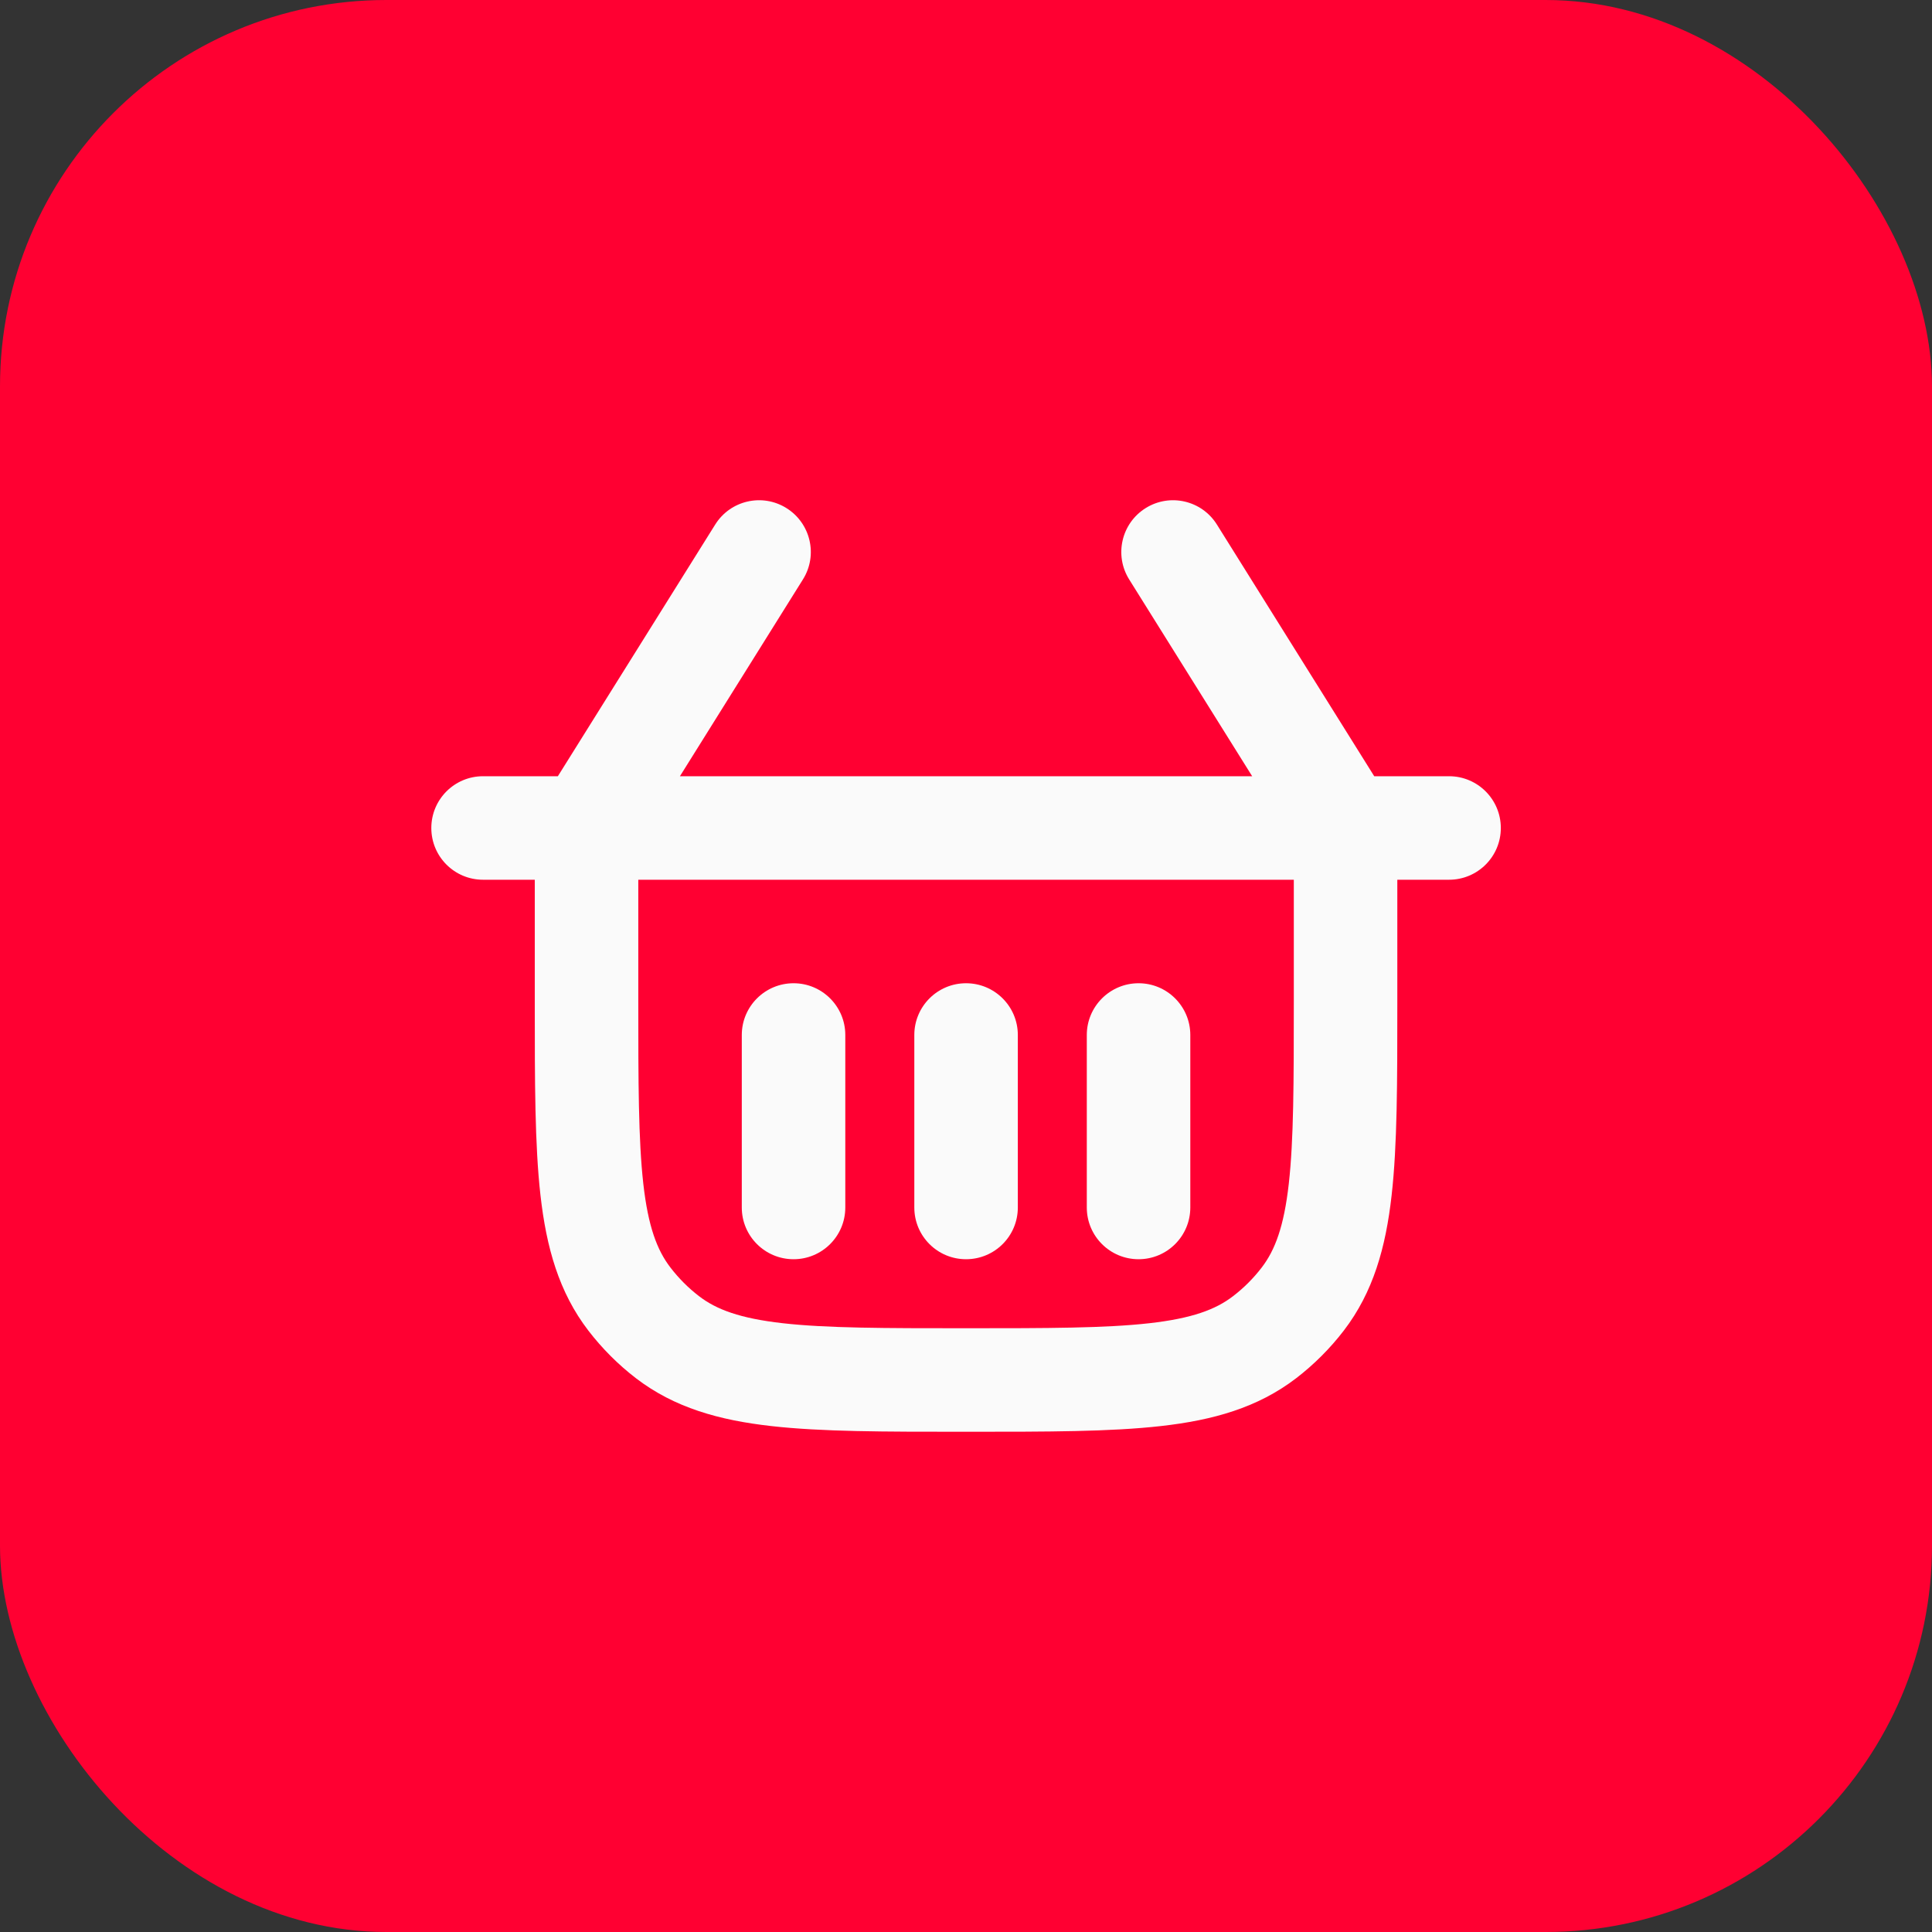
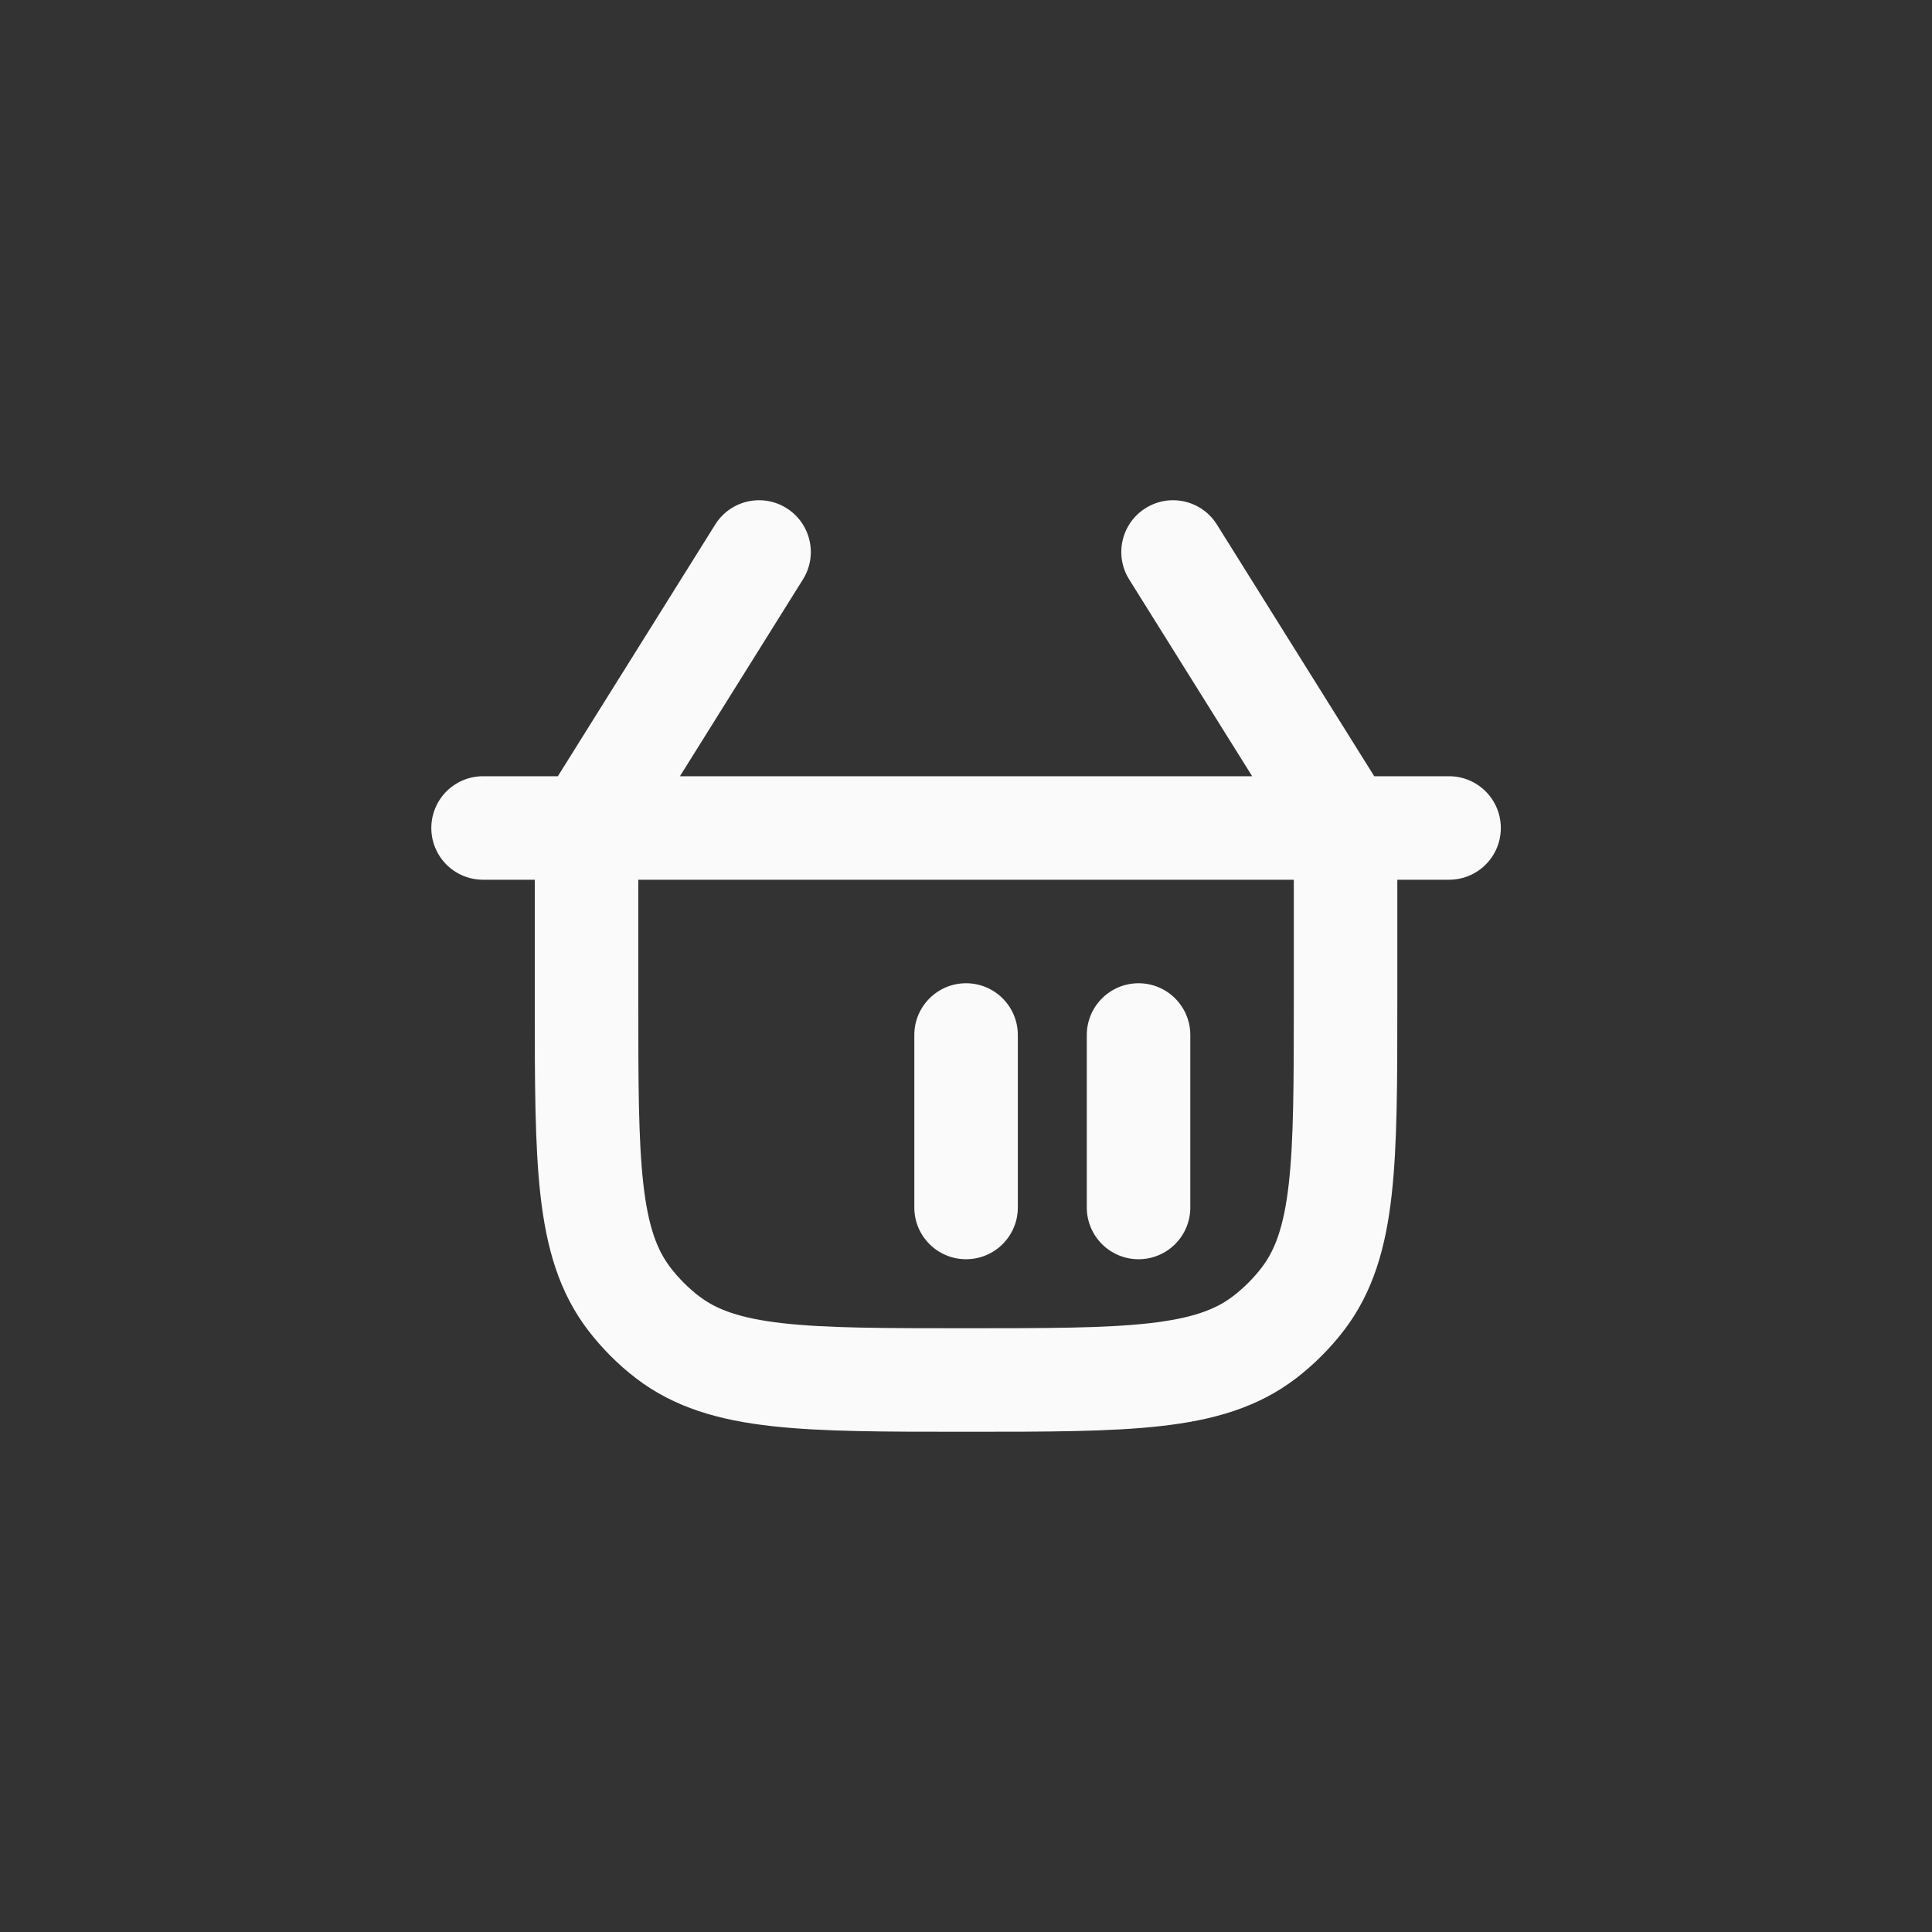
<svg xmlns="http://www.w3.org/2000/svg" width="40" height="40" viewBox="0 0 40 40" fill="none">
  <rect x="0" y="0" width="40" height="40" fill="#333333" stroke="none" />
-   <rect width="40" height="40" rx="8" fill="#FF0032" />
-   <path fill-rule="evenodd" clip-rule="evenodd" d="M16.43 20.357C17.021 20.357 17.501 20.837 17.501 21.428V25C17.501 25.592 17.021 26.071 16.43 26.071C15.838 26.071 15.358 25.592 15.358 25V21.428C15.358 20.837 15.838 20.357 16.43 20.357Z" fill="#FAFAFA" />
  <path fill-rule="evenodd" clip-rule="evenodd" d="M20.001 20.357C20.593 20.357 21.073 20.837 21.073 21.428V25C21.073 25.592 20.593 26.071 20.001 26.071C19.409 26.071 18.93 25.592 18.93 25V21.428C18.93 20.837 19.409 20.357 20.001 20.357Z" fill="#FAFAFA" />
  <path fill-rule="evenodd" clip-rule="evenodd" d="M23.573 20.357C24.164 20.357 24.644 20.837 24.644 21.428V25C24.644 25.592 24.164 26.071 23.573 26.071C22.981 26.071 22.501 25.592 22.501 25V21.428C22.501 20.837 22.981 20.357 23.573 20.357Z" fill="#FAFAFA" />
  <path fill-rule="evenodd" clip-rule="evenodd" d="M28.812 24.748C28.93 23.706 28.93 22.399 28.93 20.779V18.214H30.001C30.593 18.214 31.073 17.735 31.073 17.143C31.073 16.551 30.593 16.071 30.001 16.071H28.452L25.195 10.861C24.882 10.359 24.221 10.206 23.719 10.52C23.217 10.834 23.065 11.495 23.378 11.996L25.925 16.071H14.077L16.624 11.996C16.938 11.495 16.785 10.834 16.283 10.52C15.781 10.206 15.12 10.359 14.807 10.861L11.55 16.071H10.001C9.409 16.071 8.93 16.551 8.93 17.143C8.93 17.735 9.409 18.214 10.001 18.214H11.072L11.072 20.779C11.072 22.399 11.072 23.706 11.19 24.748C11.312 25.826 11.57 26.752 12.18 27.547C12.465 27.918 12.797 28.251 13.168 28.536C13.963 29.145 14.89 29.404 15.967 29.525C17.009 29.643 18.316 29.643 19.936 29.643H20.066C21.686 29.643 22.993 29.643 24.035 29.525C25.113 29.404 26.039 29.145 26.834 28.536C27.205 28.251 27.538 27.918 27.823 27.547C28.432 26.752 28.691 25.826 28.812 24.748ZM13.215 20.714C13.215 22.415 13.217 23.6 13.319 24.508C13.419 25.395 13.604 25.883 13.88 26.242C14.051 26.465 14.25 26.665 14.473 26.836C14.832 27.112 15.321 27.296 16.207 27.396C17.115 27.498 18.301 27.5 20.001 27.5C21.701 27.5 22.887 27.498 23.795 27.396C24.681 27.296 25.17 27.112 25.529 26.836C25.752 26.665 25.952 26.465 26.123 26.242C26.398 25.883 26.583 25.395 26.683 24.508C26.785 23.6 26.787 22.415 26.787 20.714V18.214L13.215 18.214V20.714Z" fill="#FAFAFA" />
</svg>